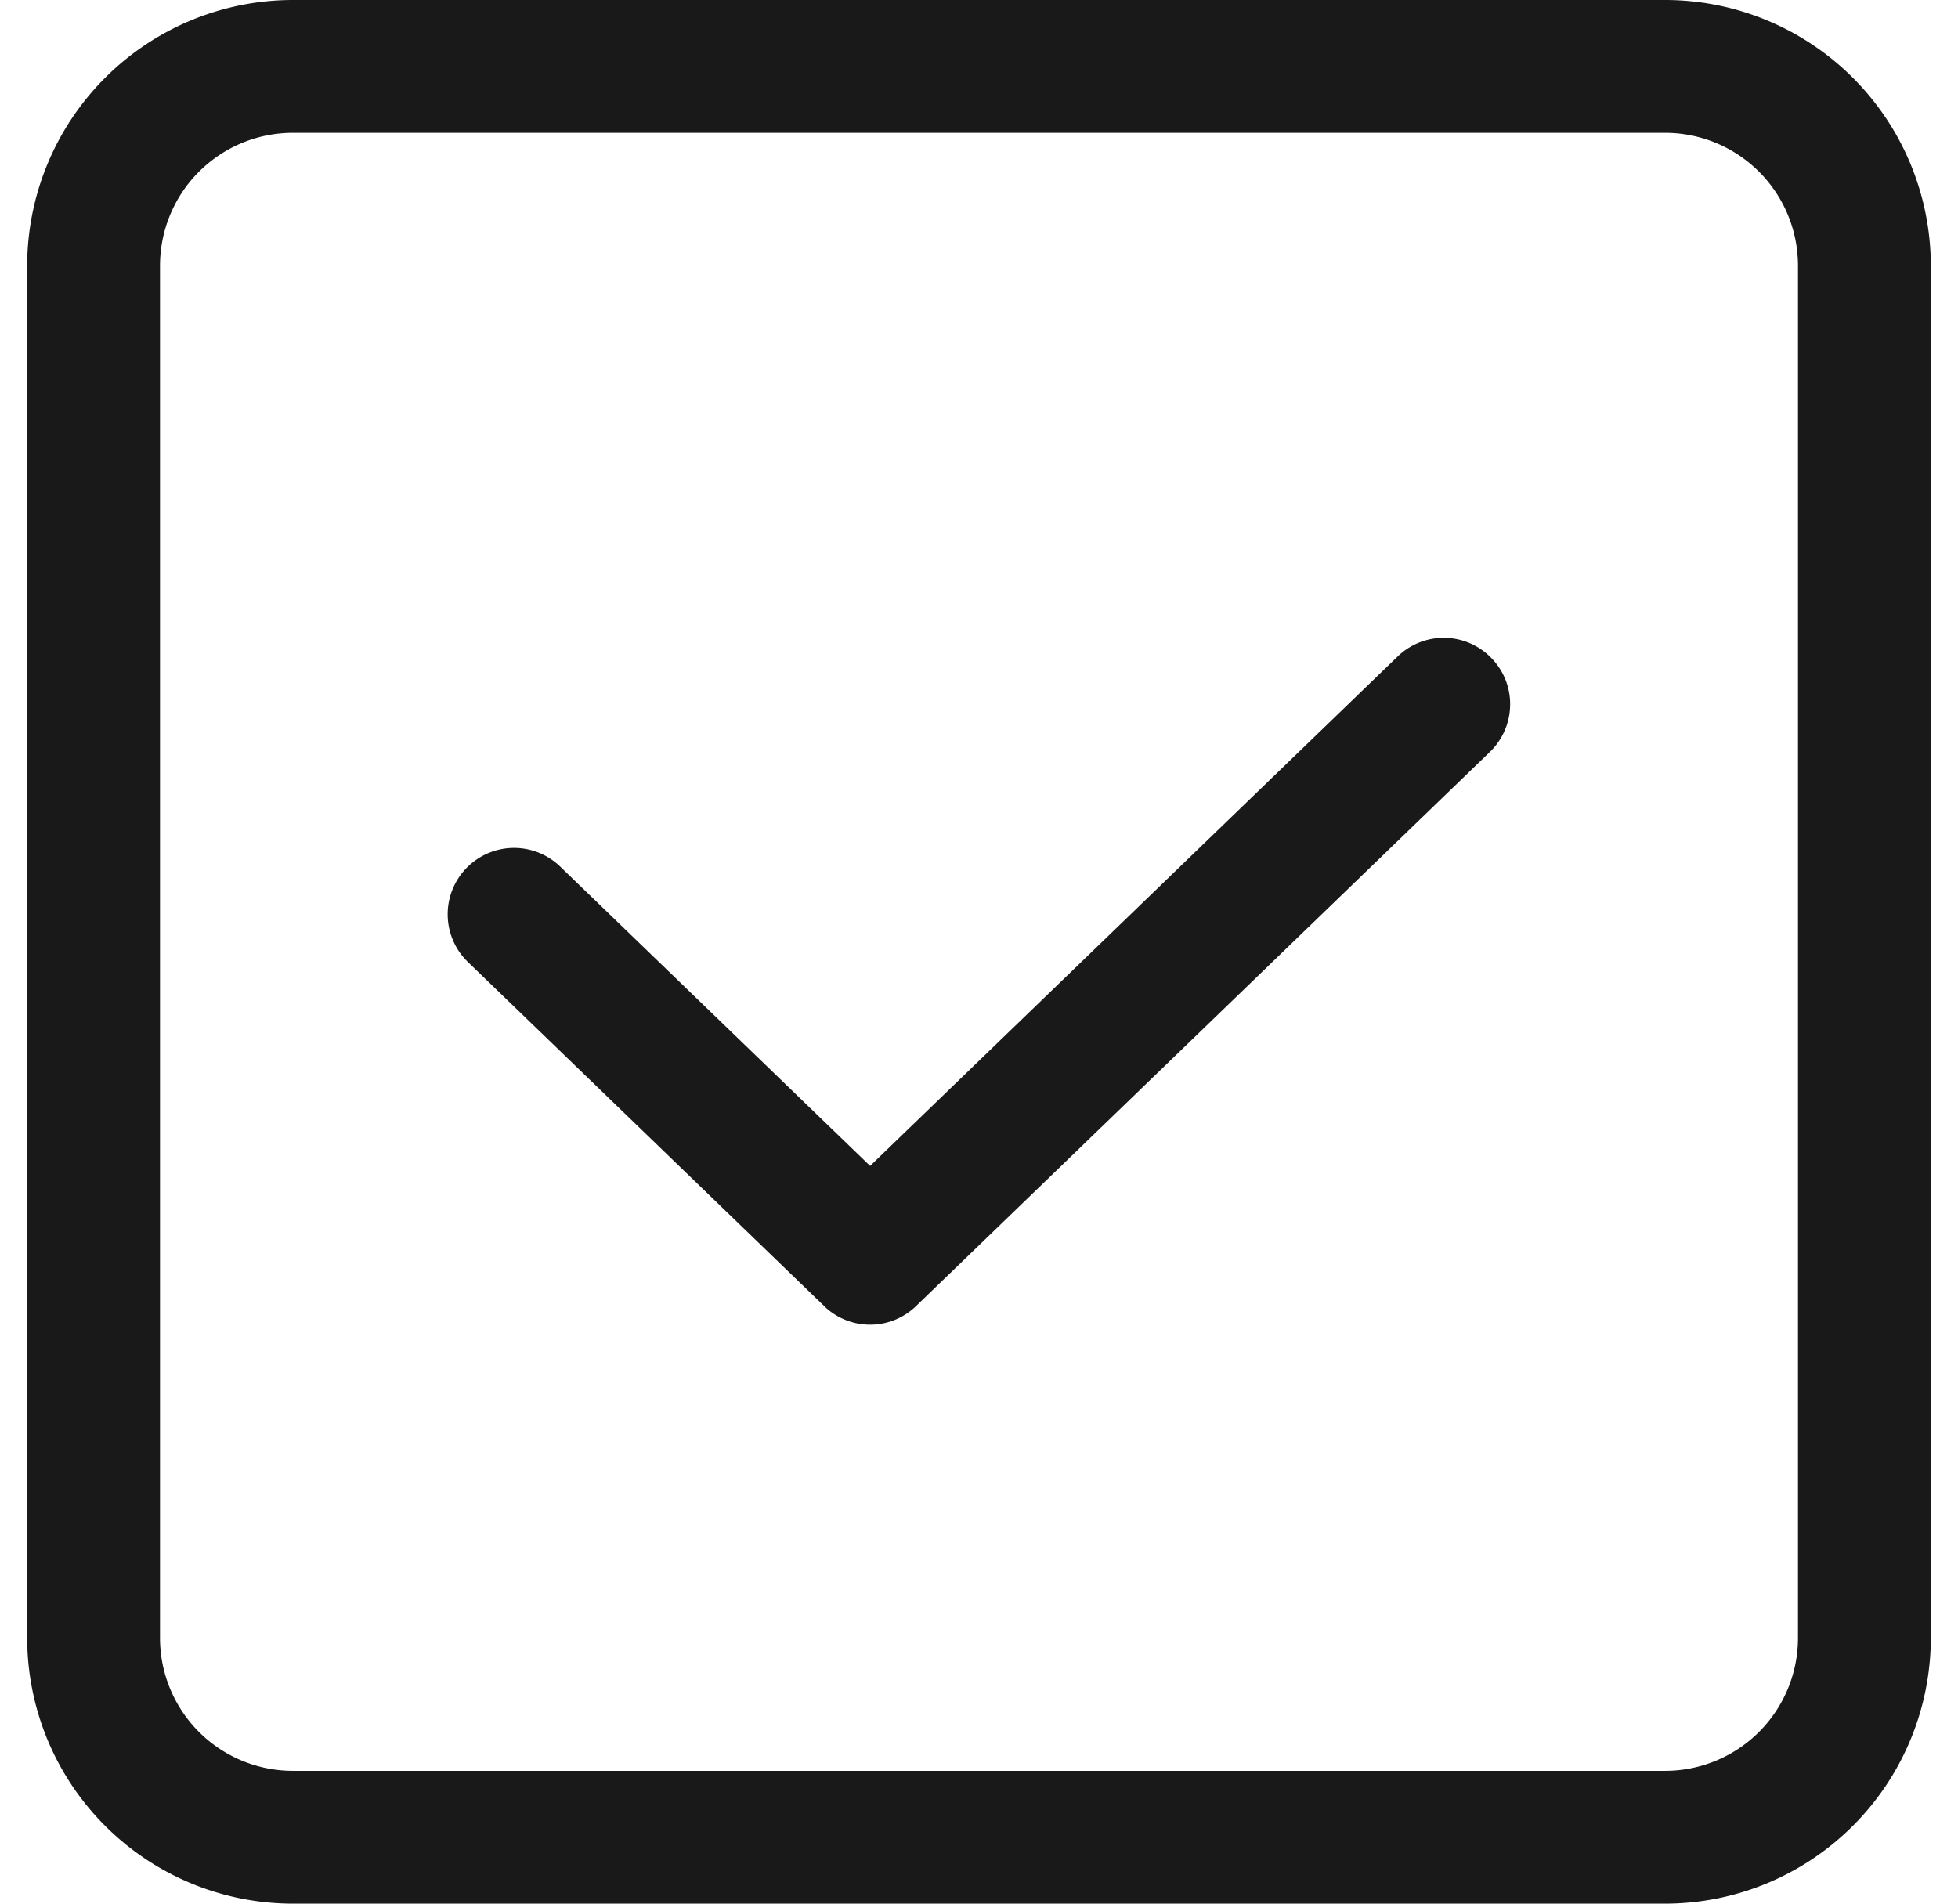
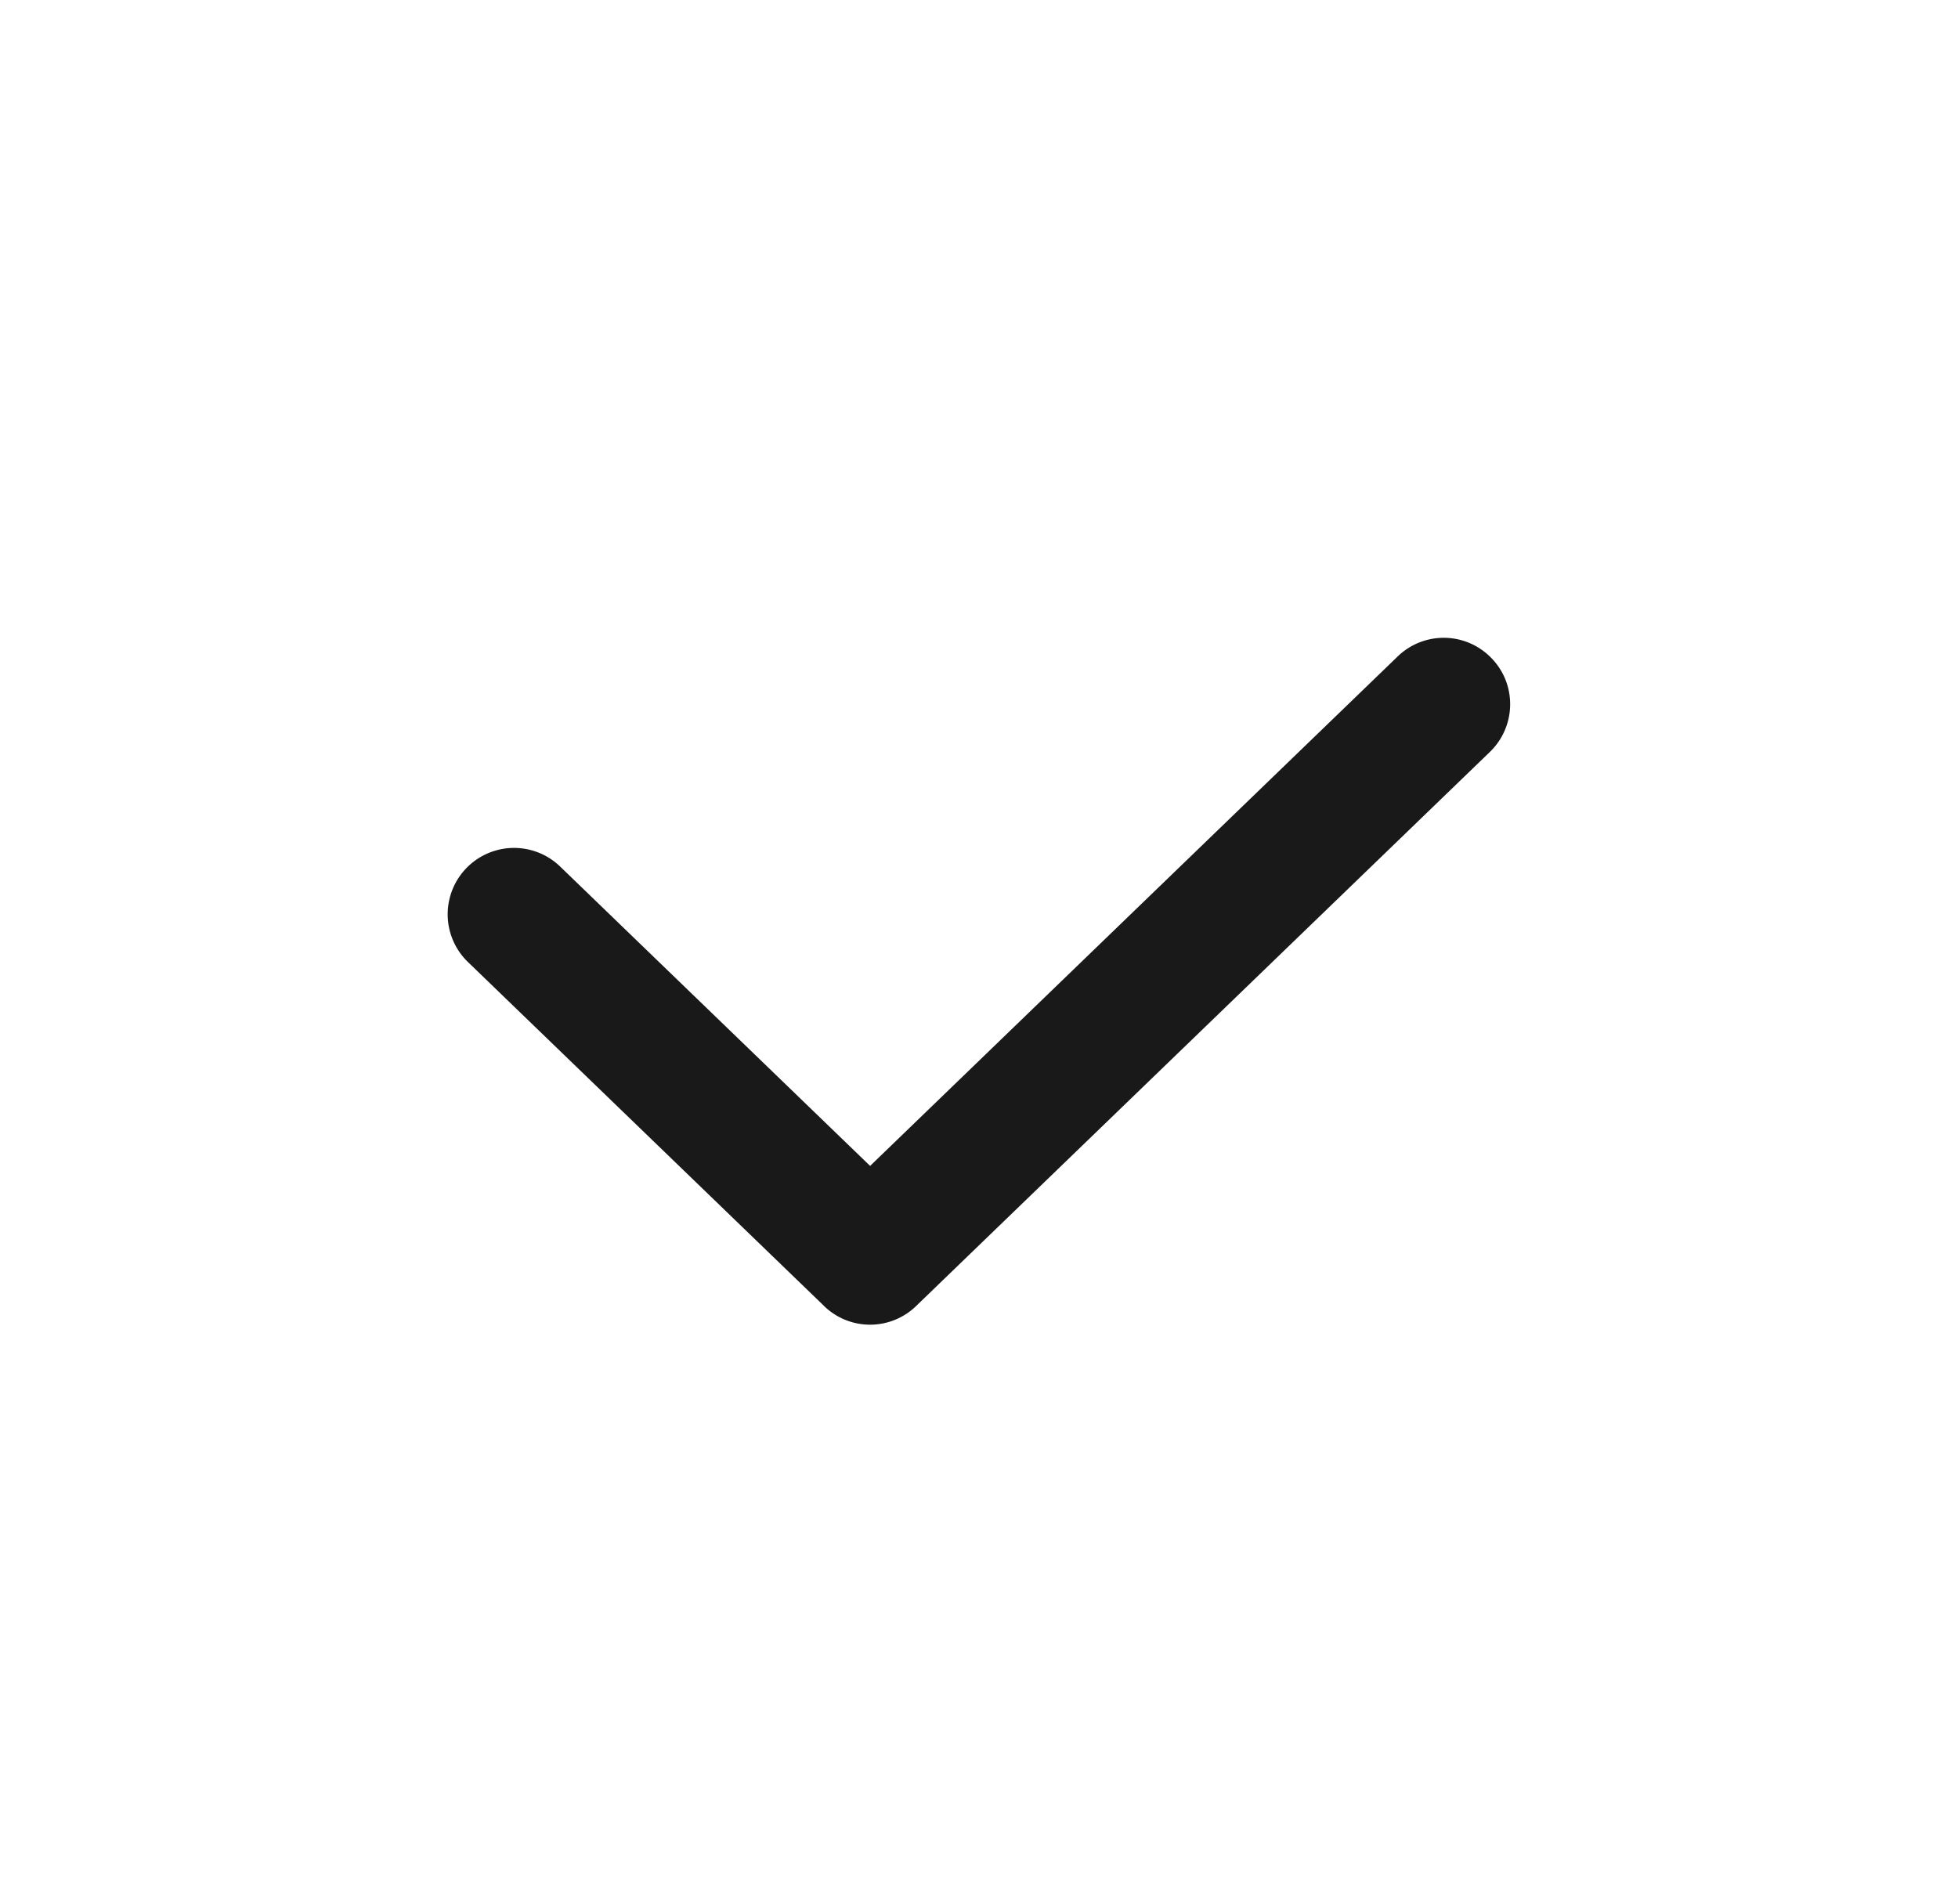
<svg xmlns="http://www.w3.org/2000/svg" width="36" height="35" fill="none">
-   <path d="M5.384 35h25.232a4.888 4.888 0 0 0 4.884-4.884V4.884A4.888 4.888 0 0 0 30.616 0H5.384A4.888 4.888 0 0 0 .5 4.884v25.232A4.888 4.888 0 0 0 5.384 35ZM2.942 4.884a2.444 2.444 0 0 1 2.442-2.442h25.232a2.444 2.444 0 0 1 2.442 2.442v25.232a2.444 2.444 0 0 1-2.442 2.442H5.384a2.444 2.444 0 0 1-2.442-2.442V4.884Z" fill="#191919" />
  <path d="M15.151 24.012a1.215 1.215 0 0 0 1.693 0l10.549-10.187c.484-.468.5-1.241.029-1.725a1.217 1.217 0 0 0-1.726-.029l-9.698 9.365-5.698-5.503a1.22 1.22 0 0 0-1.697 1.754l6.544 6.32.004.005Z" fill="#191919" />
</svg>